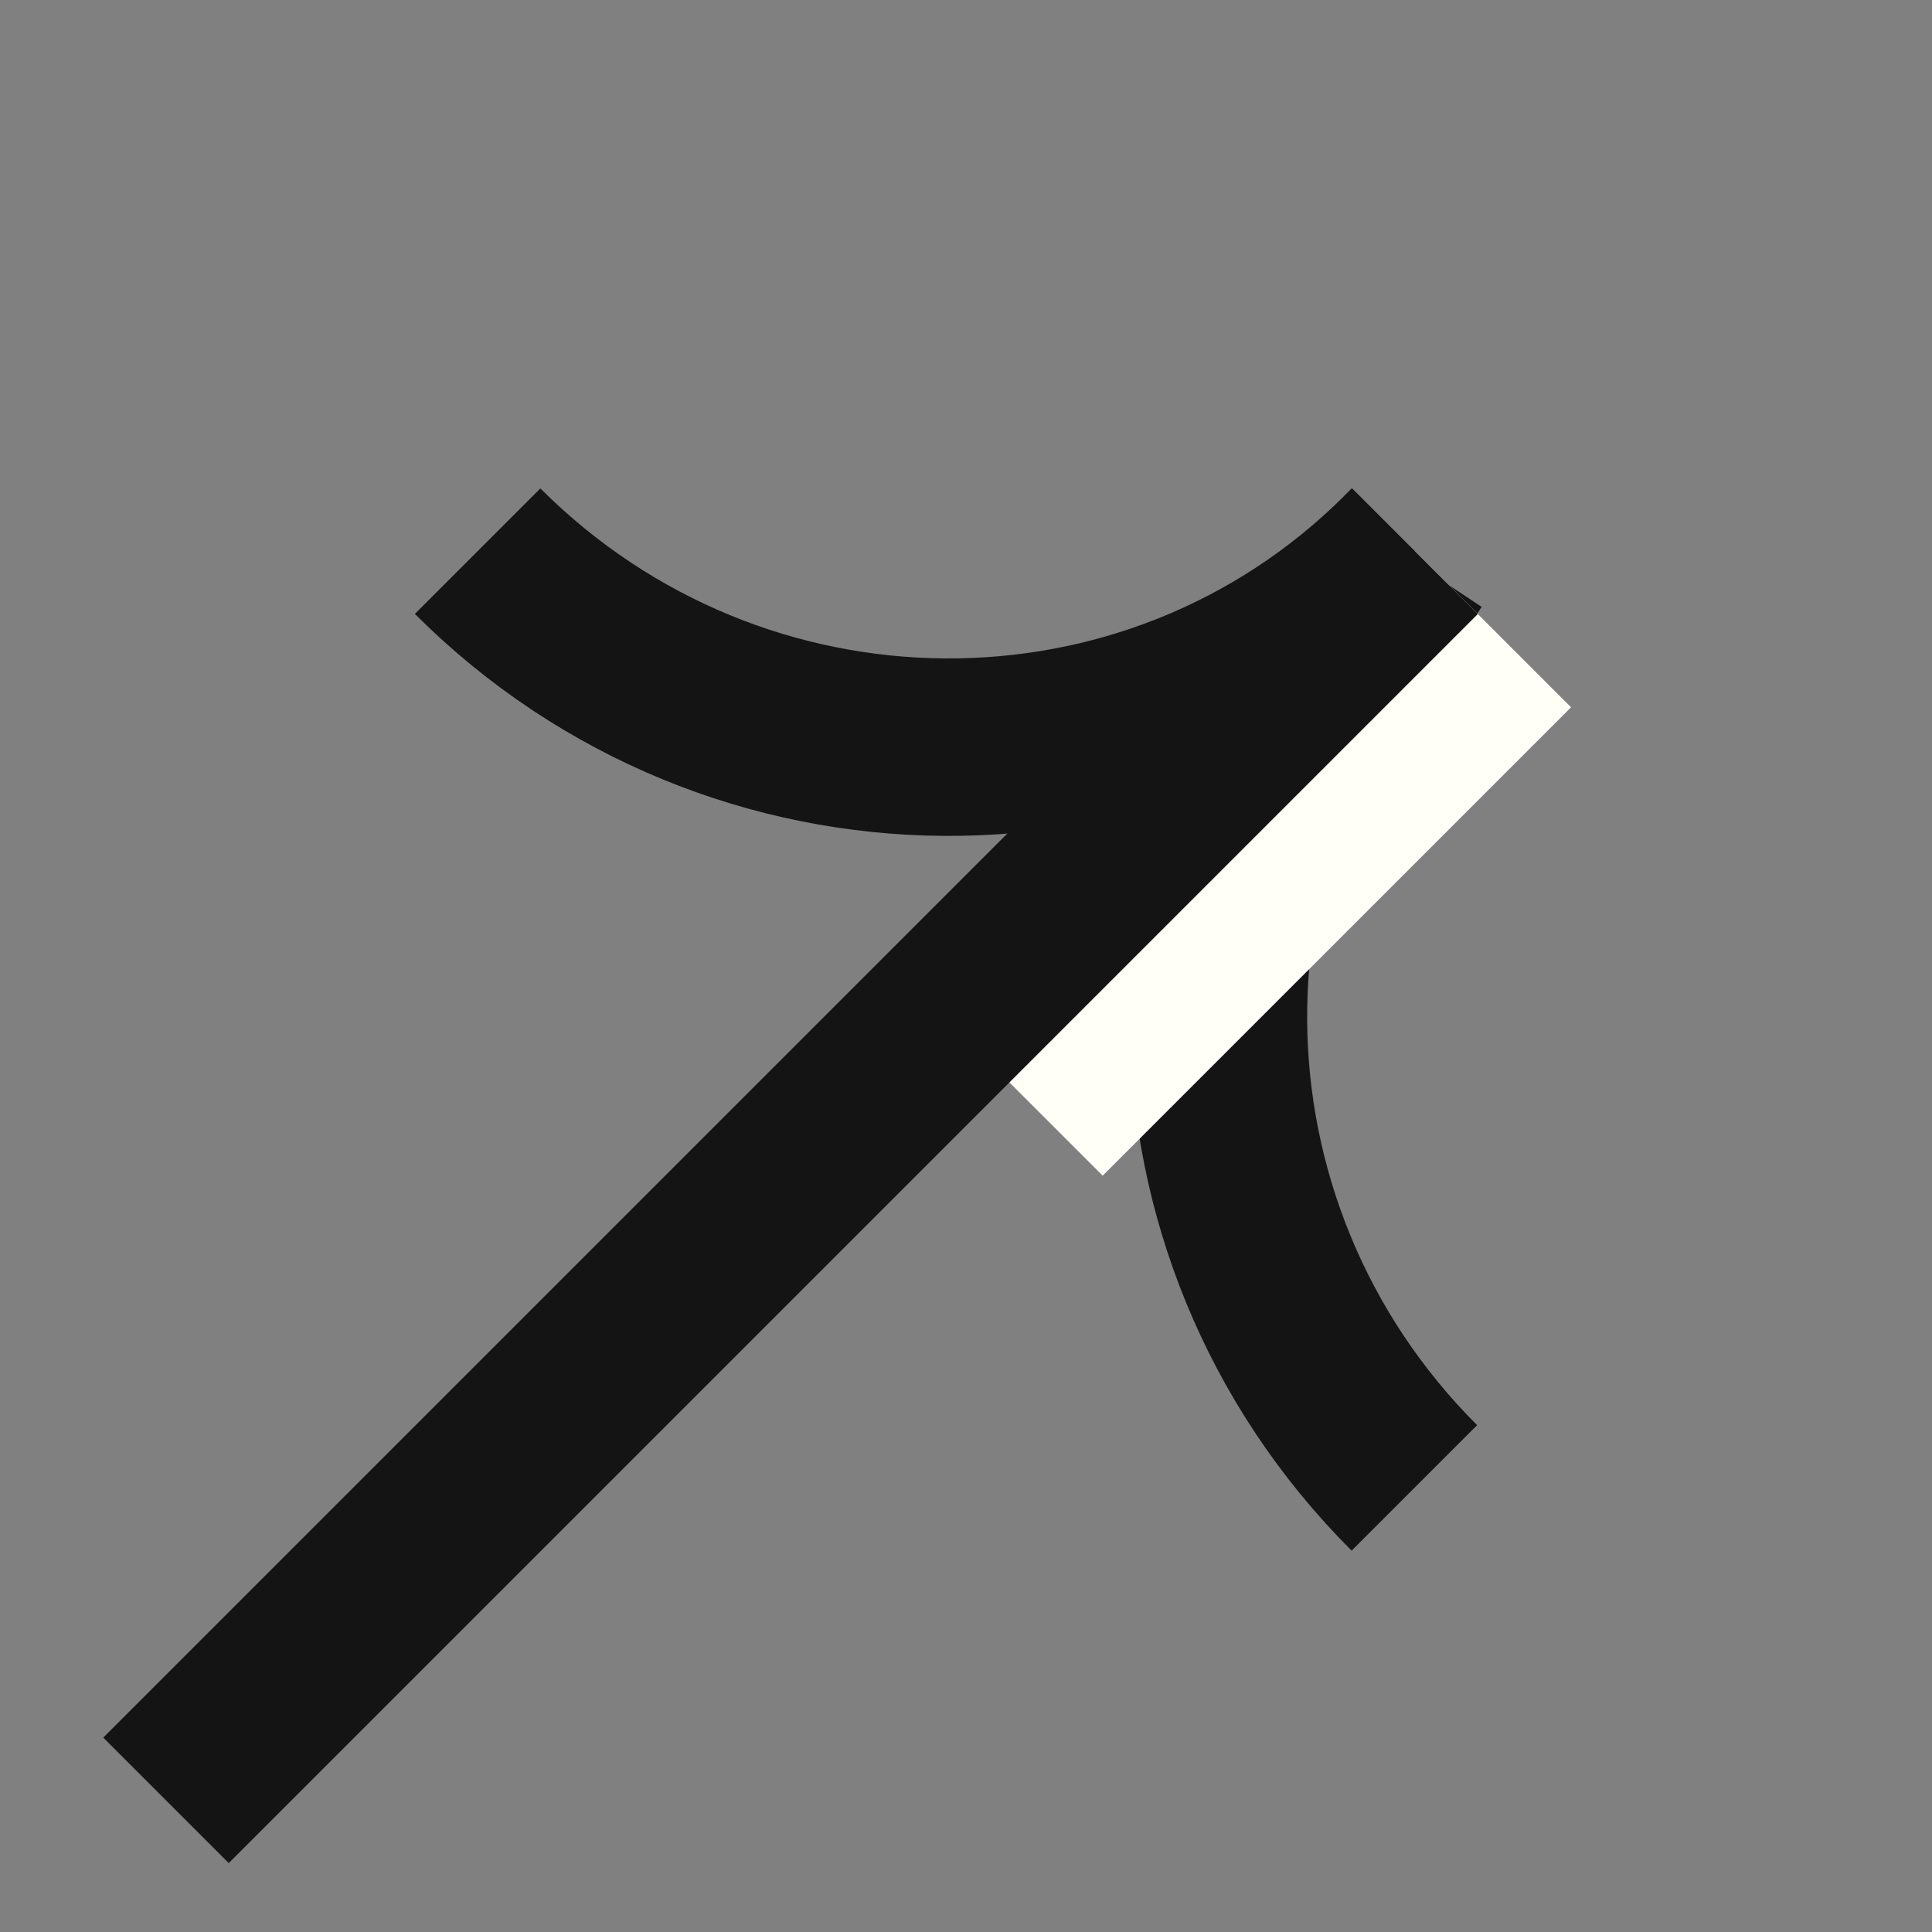
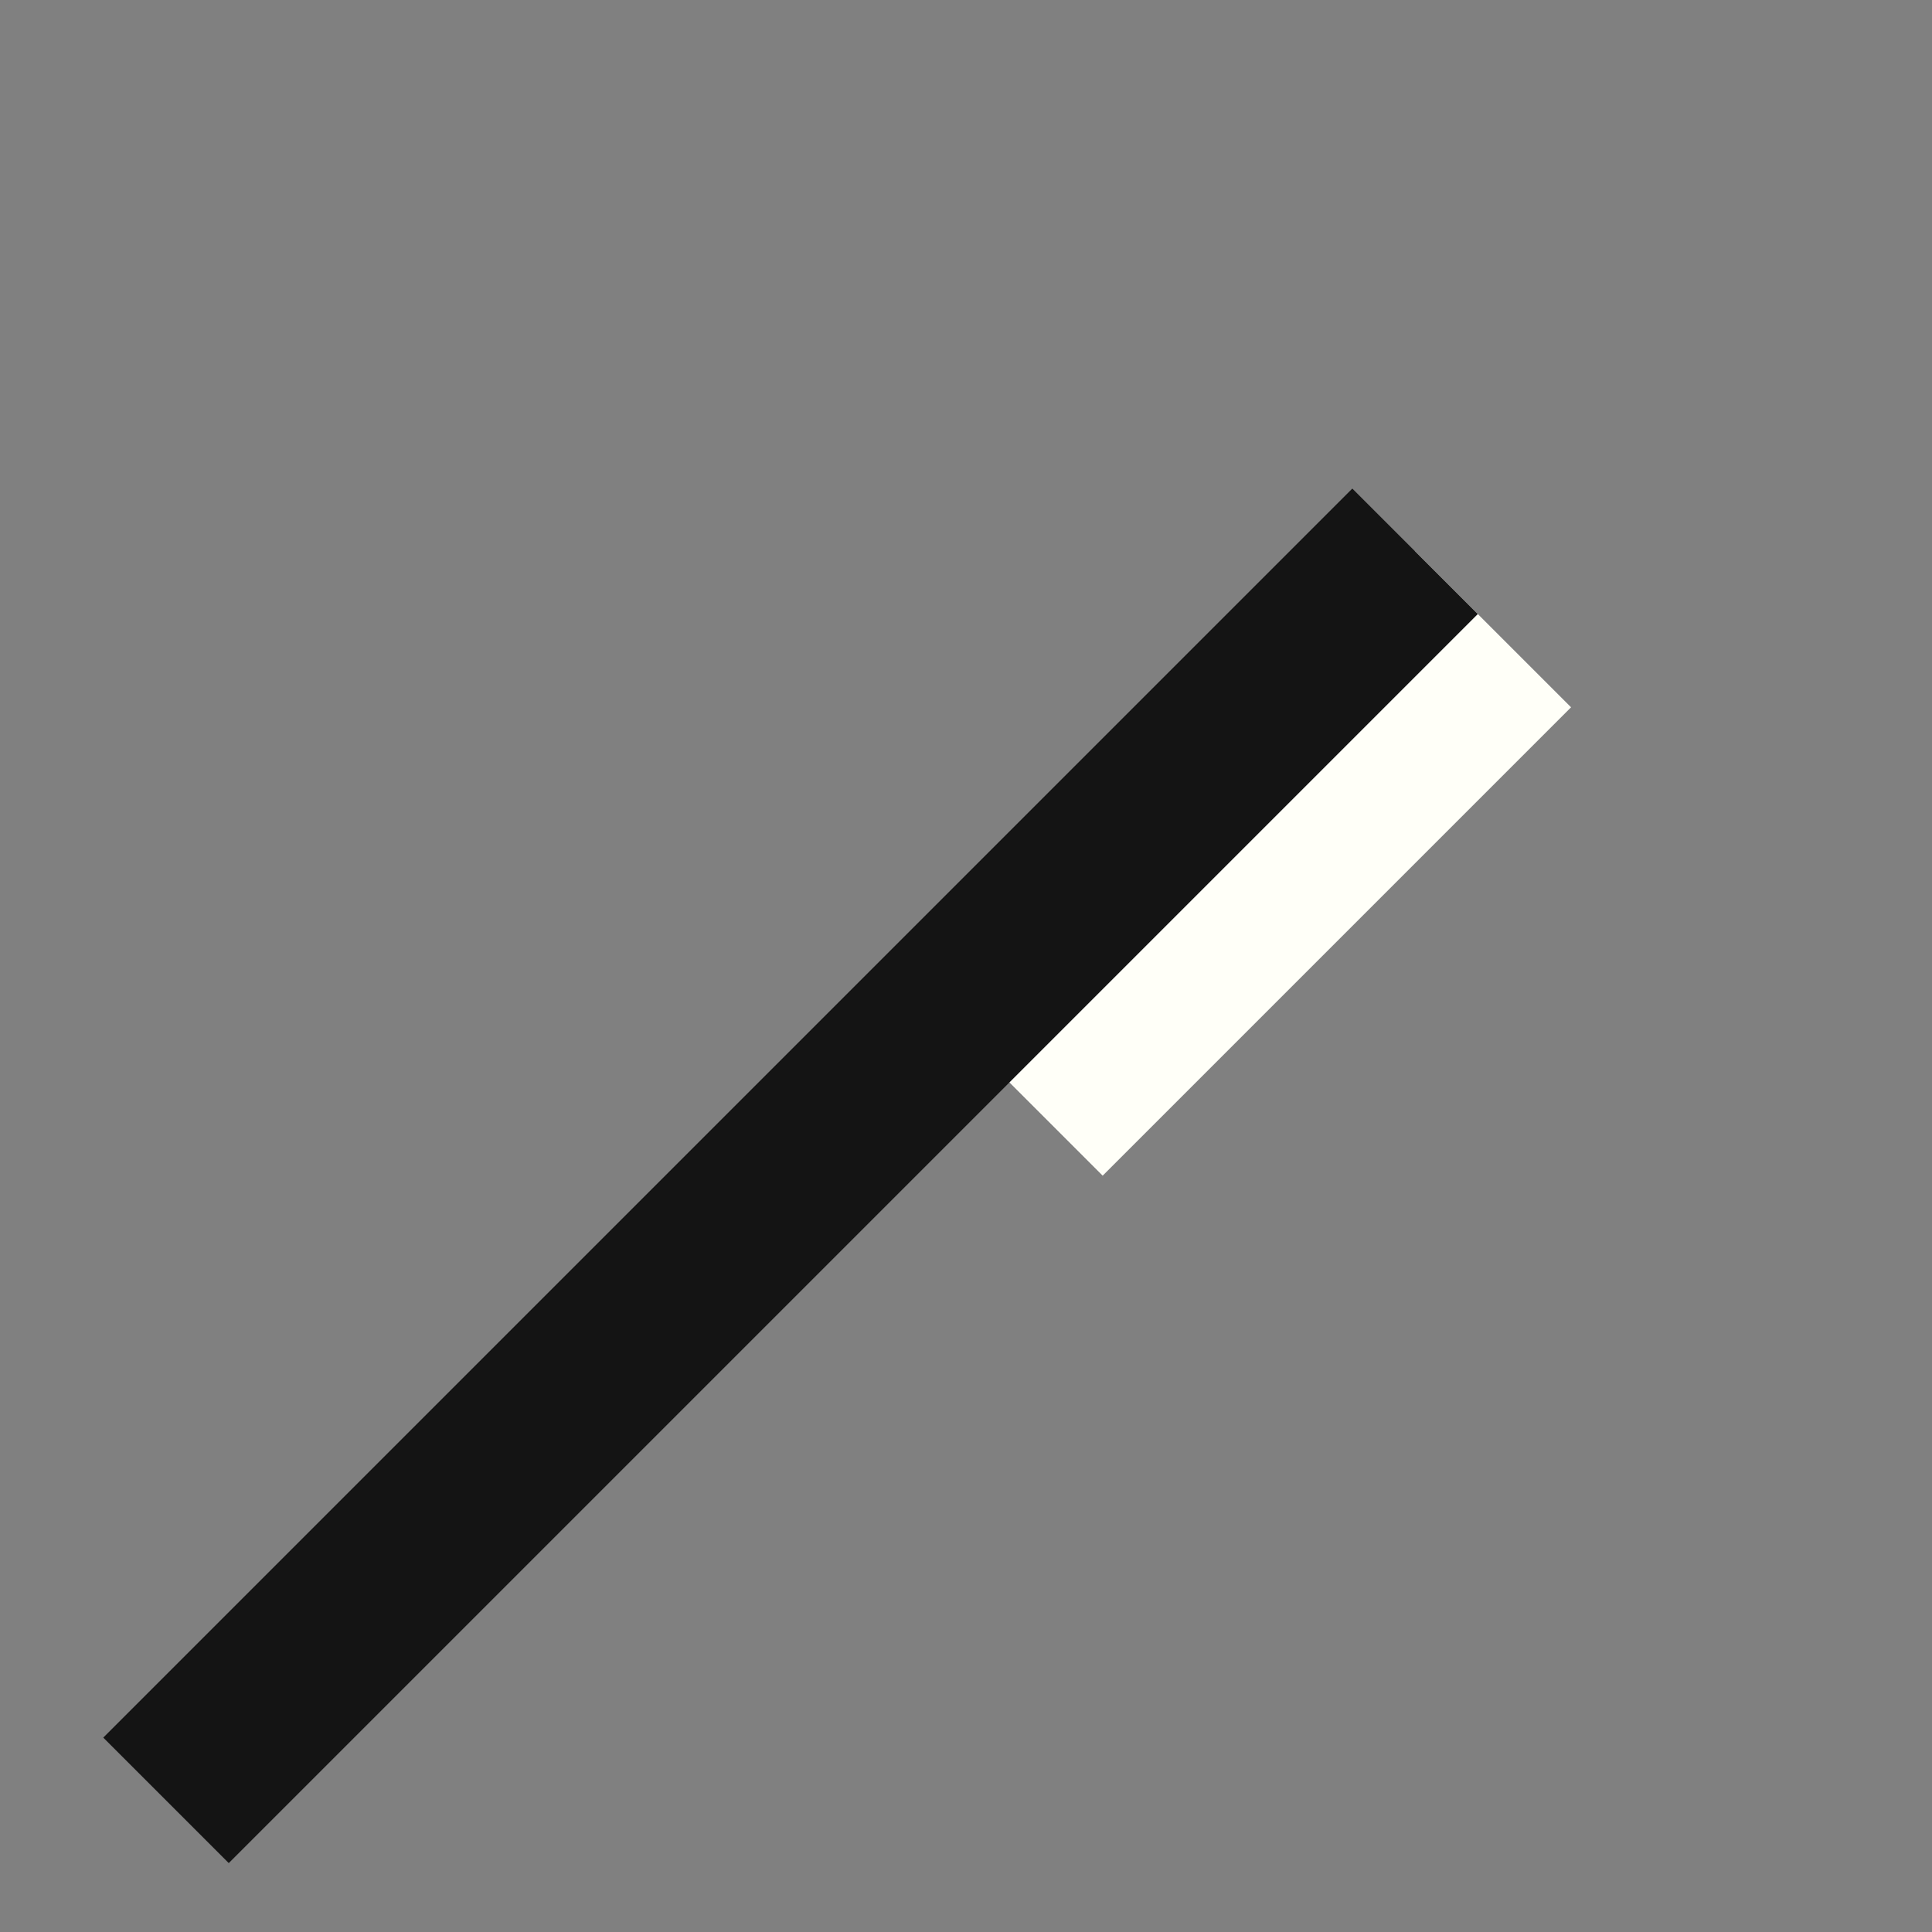
<svg xmlns="http://www.w3.org/2000/svg" width="14" height="14" viewBox="0 0 14 14" fill="none">
  <rect x="0" y="0" width="14" height="14" fill="#808080" stroke="none" />
-   <path d="M10.201 4.042L10.199 4.045C8.351 5.89 5.335 5.868 3.461 3.994M10.201 4.042C8.353 5.89 8.375 8.908 10.249 10.782M10.201 4.042L10.249 3.994" stroke="#141414" stroke-width="1.286" />
  <rect x="6.859" y="7.388" width="4.8" height="1.6" transform="rotate(-45 6.859 7.388)" fill="#FFFFF8" />
  <path d="M1.203 13.046L10.254 3.995" stroke="#141414" stroke-width="1.286" />
</svg>